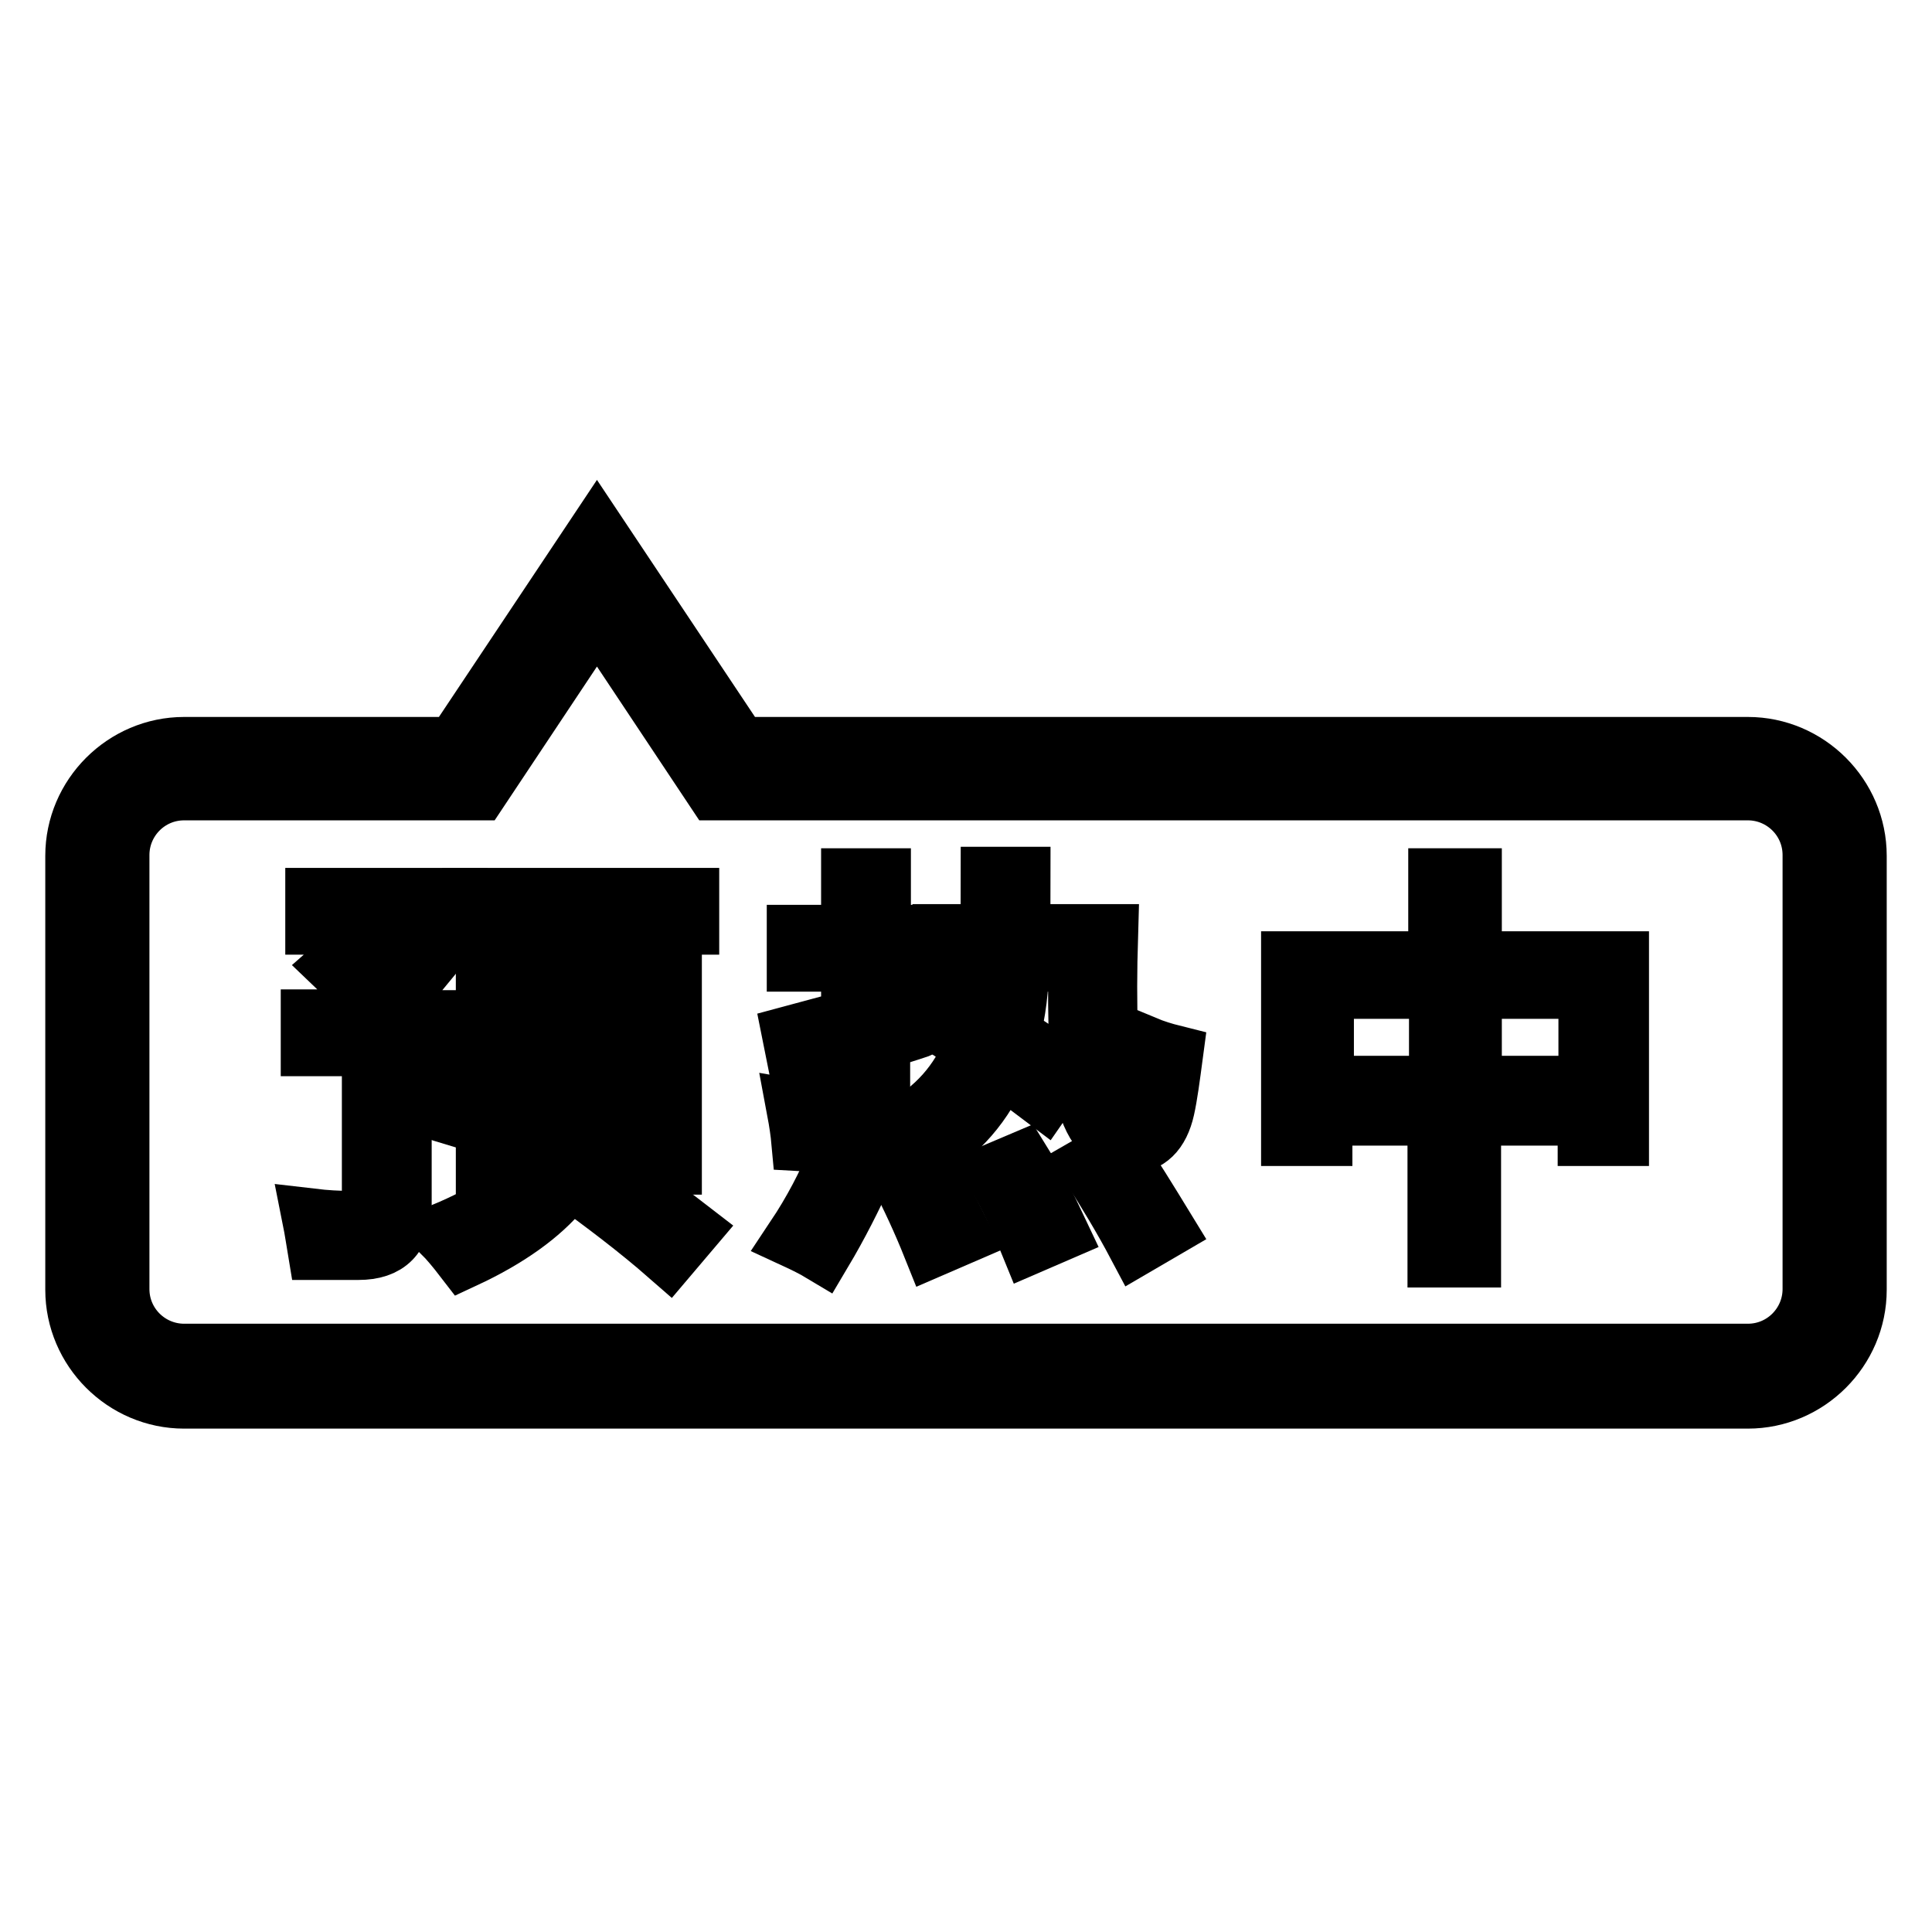
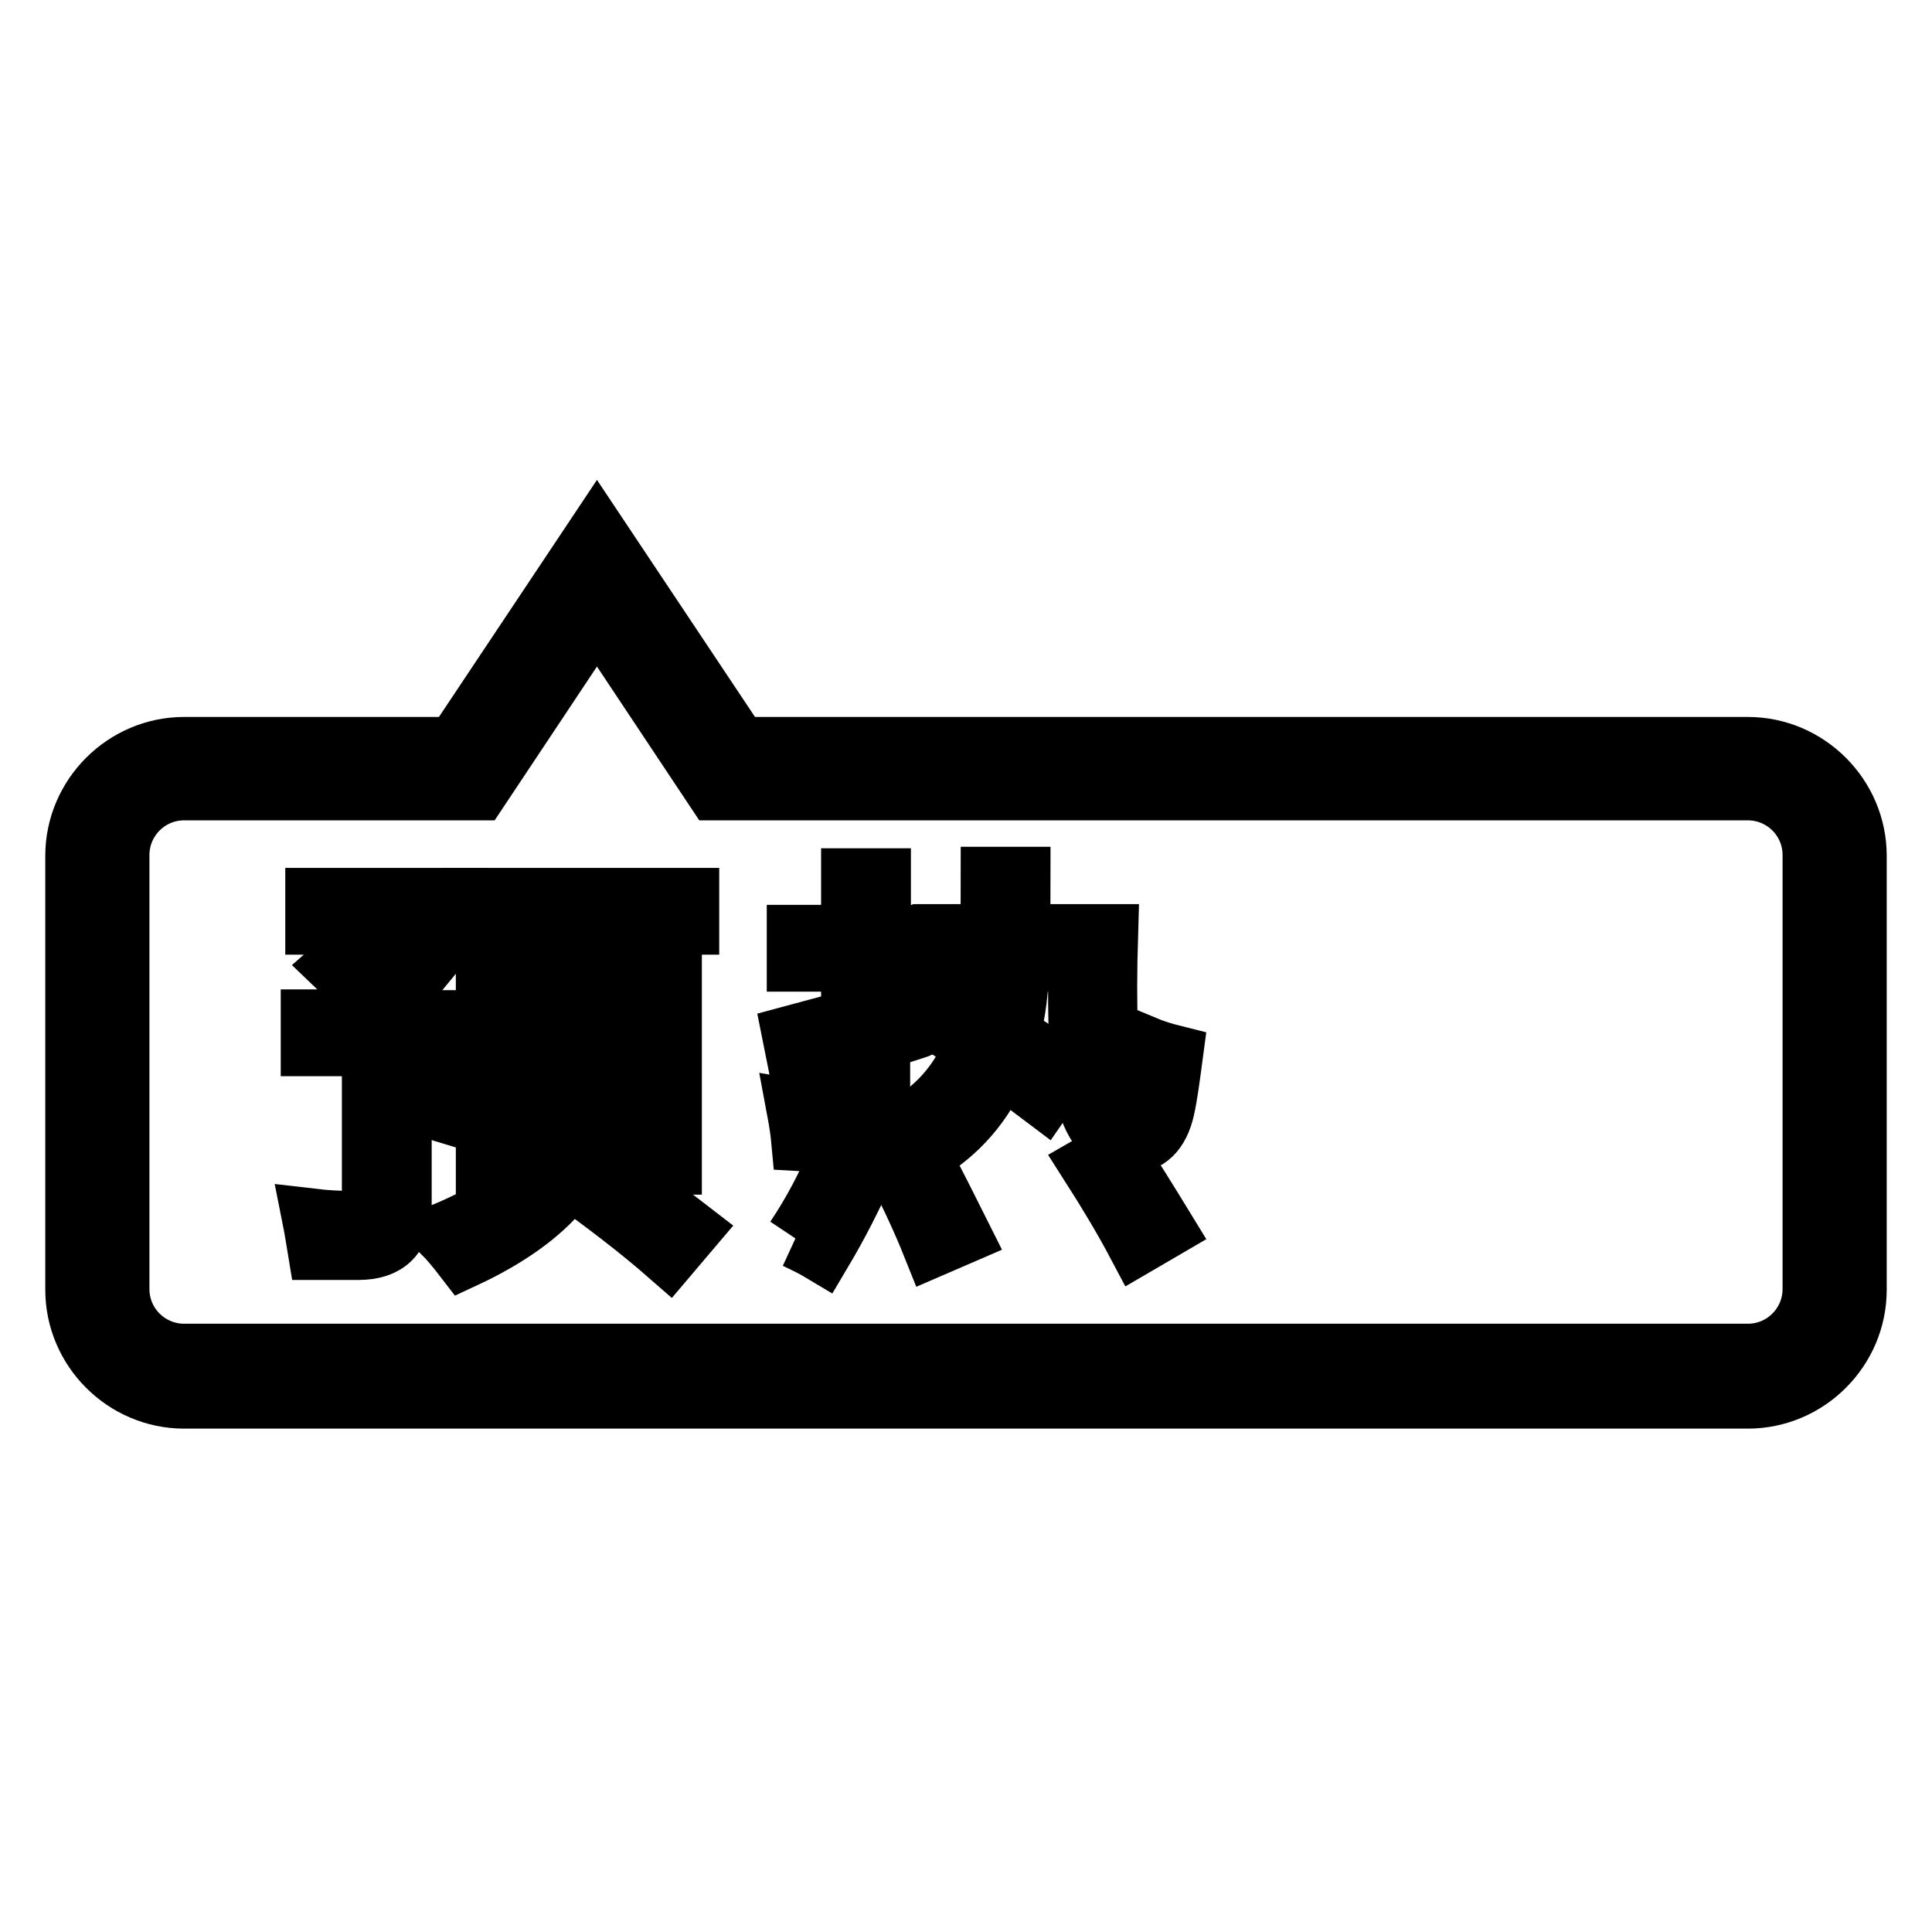
<svg xmlns="http://www.w3.org/2000/svg" version="1.1" x="0px" y="0px" viewBox="0 0 256 256" enable-background="new 0 0 256 256" xml:space="preserve">
  <g>
    <g>
      <path stroke-width="8" fill-opacity="0" stroke="#000000" d="M231.6,185.3H24.4c-7.9,0-14.4-6.5-14.4-14.4v-57.5c0-7.9,6.5-14.4,14.4-14.4h35.9l18.8-28.2l18.8,28.2h133.7c7.9,0,14.4,6.5,14.4,14.4v57.5C246,178.8,239.5,185.3,231.6,185.3z M24.4,104.7c-4.8,0-8.6,3.9-8.6,8.6v57.5c0,4.8,3.9,8.6,8.6,8.6h207.2c4.8,0,8.6-3.9,8.6-8.6v-57.5c0-4.8-3.9-8.6-8.6-8.6H94.8L79.1,81.1l-15.7,23.6H24.4z" />
      <path stroke-width="8" fill-opacity="0" stroke="#000000" d="M119.2,155.6c1.5,2.9,3,6.1,4.4,9.6l3.7-1.6c-1.7-3.4-3.3-6.6-4.8-9.4L119.2,155.6z" />
      <path stroke-width="8" fill-opacity="0" stroke="#000000" d="M122.2,132.3c-1.8,0.6-3.7,1.2-5.5,1.7v-6.6h6v-3.5h-6v-7.5h-3.9v7.5h-7.2v3.5h7.2v7.7c-2.6,0.7-5.2,1.4-7.8,2.1l0.8,4c2.7-0.8,5-1.6,7-2.2v5.8c0,1.8-0.9,2.7-2.7,2.7c-1.3,0-2.8-0.1-4.5-0.4c0.3,1.6,0.5,3,0.6,4.1c1.7,0.1,3.3,0.1,4.7,0.1c3.8,0,5.7-2,5.7-6.1v-7.4c3.6-1.1,5.4-1.7,5.6-1.8C122.3,135.1,122.2,133.8,122.2,132.3z" />
-       <path stroke-width="8" fill-opacity="0" stroke="#000000" d="M105.4,164.1c1.3,0.6,2.5,1.2,3.5,1.8c2.2-3.7,4-7.3,5.6-10.8l-3.5-1.5C109.6,157,107.8,160.5,105.4,164.1z" />
+       <path stroke-width="8" fill-opacity="0" stroke="#000000" d="M105.4,164.1c1.3,0.6,2.5,1.2,3.5,1.8c2.2-3.7,4-7.3,5.6-10.8l-3.5-1.5C109.6,157,107.8,160.5,105.4,164.1" />
      <path stroke-width="8" fill-opacity="0" stroke="#000000" d="M150.7,145.4c-0.2,1.2-0.6,1.7-1.3,1.7c-0.8,0-1.5-1-1.9-3c-0.7-3.5-1-10.3-0.7-20.3h-11.7c0.1-2.9,0.1-5.4,0.1-7.6h-3.9c0,2.3,0,4.8-0.1,7.6h-6.3v3.6h6.2c0,2.7-0.3,5.2-0.8,7.5c-1.5-1-3.1-1.9-4.6-2.9l-2.2,2.9c1.8,1.2,3.7,2.4,5.6,3.8c-1.9,4.8-5.1,8.4-9.7,10.9c1.1,1.2,2.1,2.2,2.9,3.3c4.7-2.8,8.1-6.7,10.2-11.8c1.9,1.3,3.8,2.8,5.8,4.3l2.5-3.6c-2.3-1.6-4.6-3.2-7-4.7c0.8-2.9,1.2-6.2,1.2-9.7h7.9c-0.1,8.3,0.1,14,0.8,17.1c1,4.7,3,7,5.9,7c2.4,0,4-1.5,4.7-4.6c0.4-1.8,0.7-4.1,1.1-7.1c-1.2-0.3-2.5-0.7-3.7-1.2C151.3,141.5,151.1,143.8,150.7,145.4z" />
      <path stroke-width="8" fill-opacity="0" stroke="#000000" d="M144.5,154.4c2.3,3.6,4.4,7.1,6.2,10.5l3.6-2.1c-2.2-3.6-4.3-7-6.5-10.3L144.5,154.4z" />
-       <path stroke-width="8" fill-opacity="0" stroke="#000000" d="M132,155.4c1.7,3.1,3.2,6.2,4.5,9.4l3.7-1.6c-1.5-3.2-3.1-6.3-4.9-9.2L132,155.4z" />
-       <path stroke-width="8" fill-opacity="0" stroke="#000000" d="M195,127.4v-11h-4.4v11h-19.5v23.1h4.1v-2.7h15.3v18.8h4.4v-18.8h15.5v2.7h4.1v-23.1H195z M190.7,143.9h-15.3v-12.9h15.3V143.9z M210.6,143.9H195v-12.9h15.5V143.9z" />
      <path stroke-width="8" fill-opacity="0" stroke="#000000" d="M78.4,142.5V135h-3.7v7.3c0,5.5-1.1,9.7-3.3,12.6c-2.4,3.2-6.7,6-12.7,8.5c0.8,0.8,1.8,2,2.8,3.3c5.8-2.7,10.1-5.8,12.9-9.2c0.3-0.5,0.7-1,1-1.5c4.7,3.4,9.2,6.8,13.2,10.3l2.8-3.3c-4.4-3.4-9.2-6.8-14.5-10.4C77.9,149.9,78.4,146.5,78.4,142.5z" />
      <path stroke-width="8" fill-opacity="0" stroke="#000000" d="M72.9,129.4h-8.5v24.9h3.7v-21.4h17.2v21.4h3.7v-24.9H76.8l1.5-6.9h13V119H62.6v3.5h11.6L72.9,129.4z" />
      <path stroke-width="8" fill-opacity="0" stroke="#000000" d="M59.5,147.6c1.2-3.4,2-6.4,2.5-9v-3.4h-9.2l2-1.8c-0.5-0.6-1.1-1.2-1.7-1.8l7.5-9.1v-3.5H41.8v3.5H56l-5.4,6.5c-1.1-1.1-2.3-2.2-3.5-3.2l-2.5,2.2c2.2,2.1,4.4,4.5,6.6,7.1h-10v3.5h8.1v20c0,2.2-0.9,3.2-2.8,3.2c-1.7,0-3.4-0.1-5.1-0.3c0.3,1.5,0.5,2.9,0.7,4.1h5.4c3.8,0,5.7-1.9,5.7-5.8v-21.3h5.1c-0.6,3-1.4,5.6-2.2,7.7C57.3,146.9,58.5,147.3,59.5,147.6z" />
    </g>
  </g>
</svg>